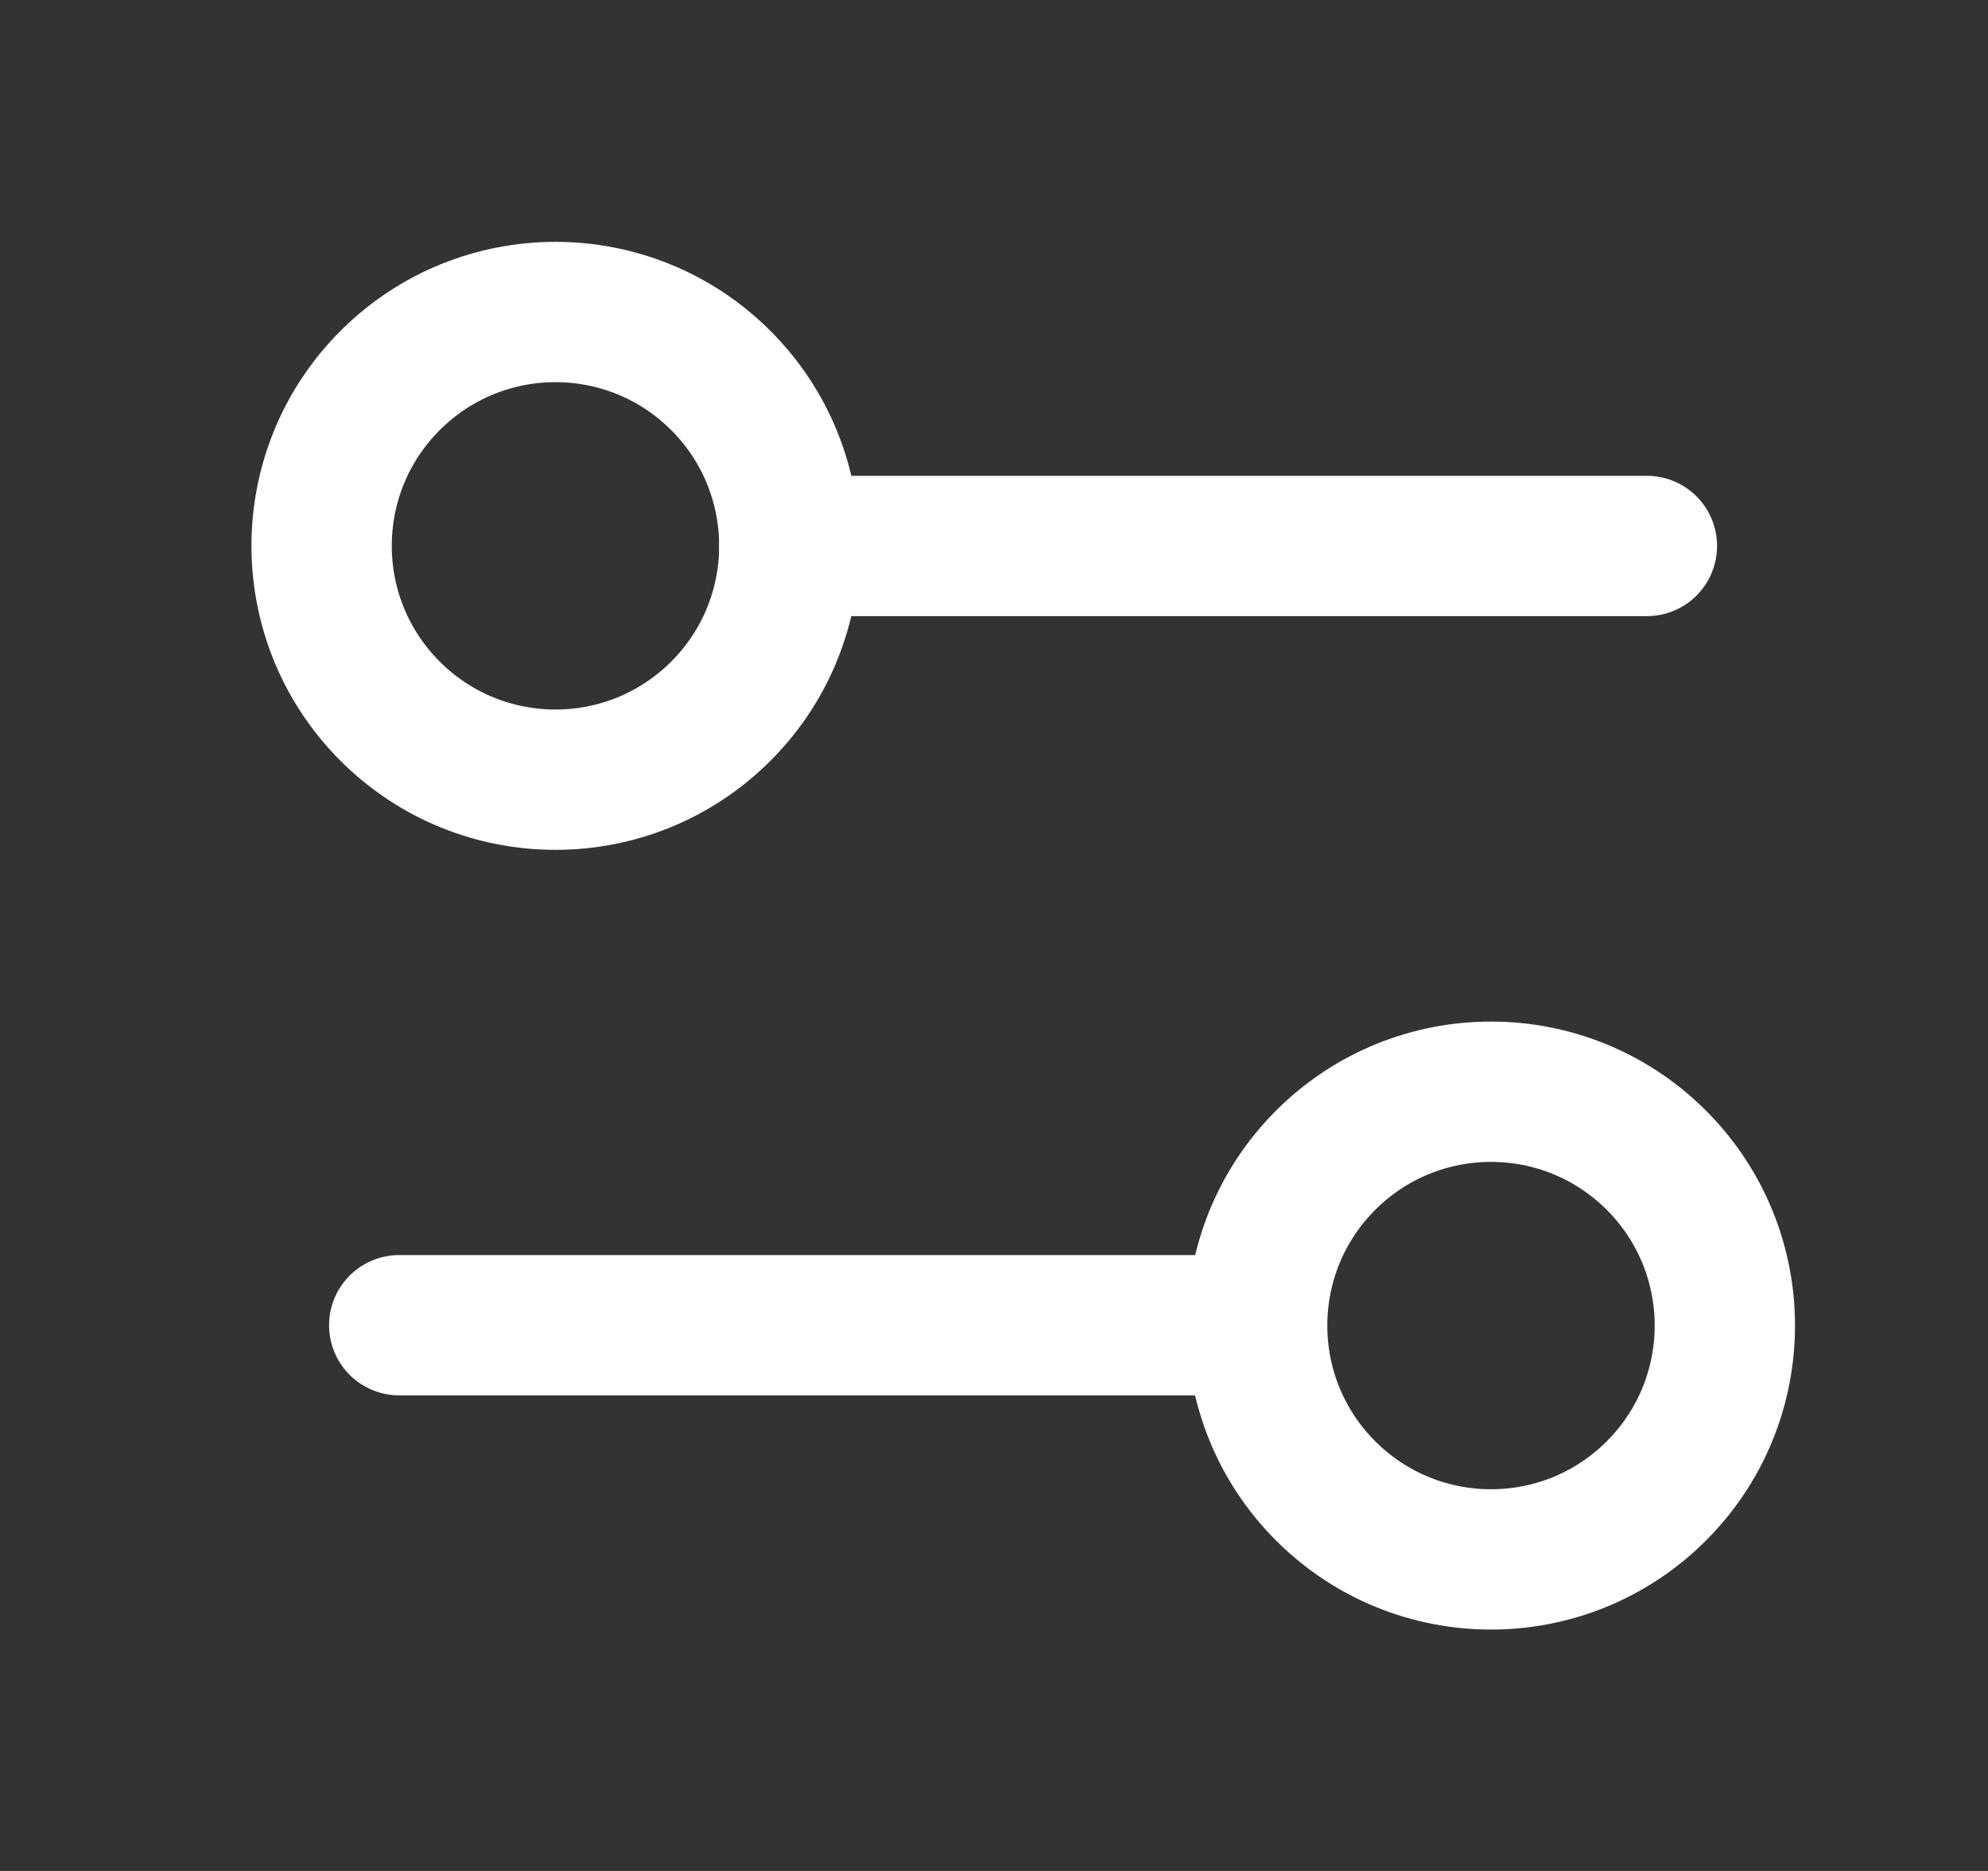
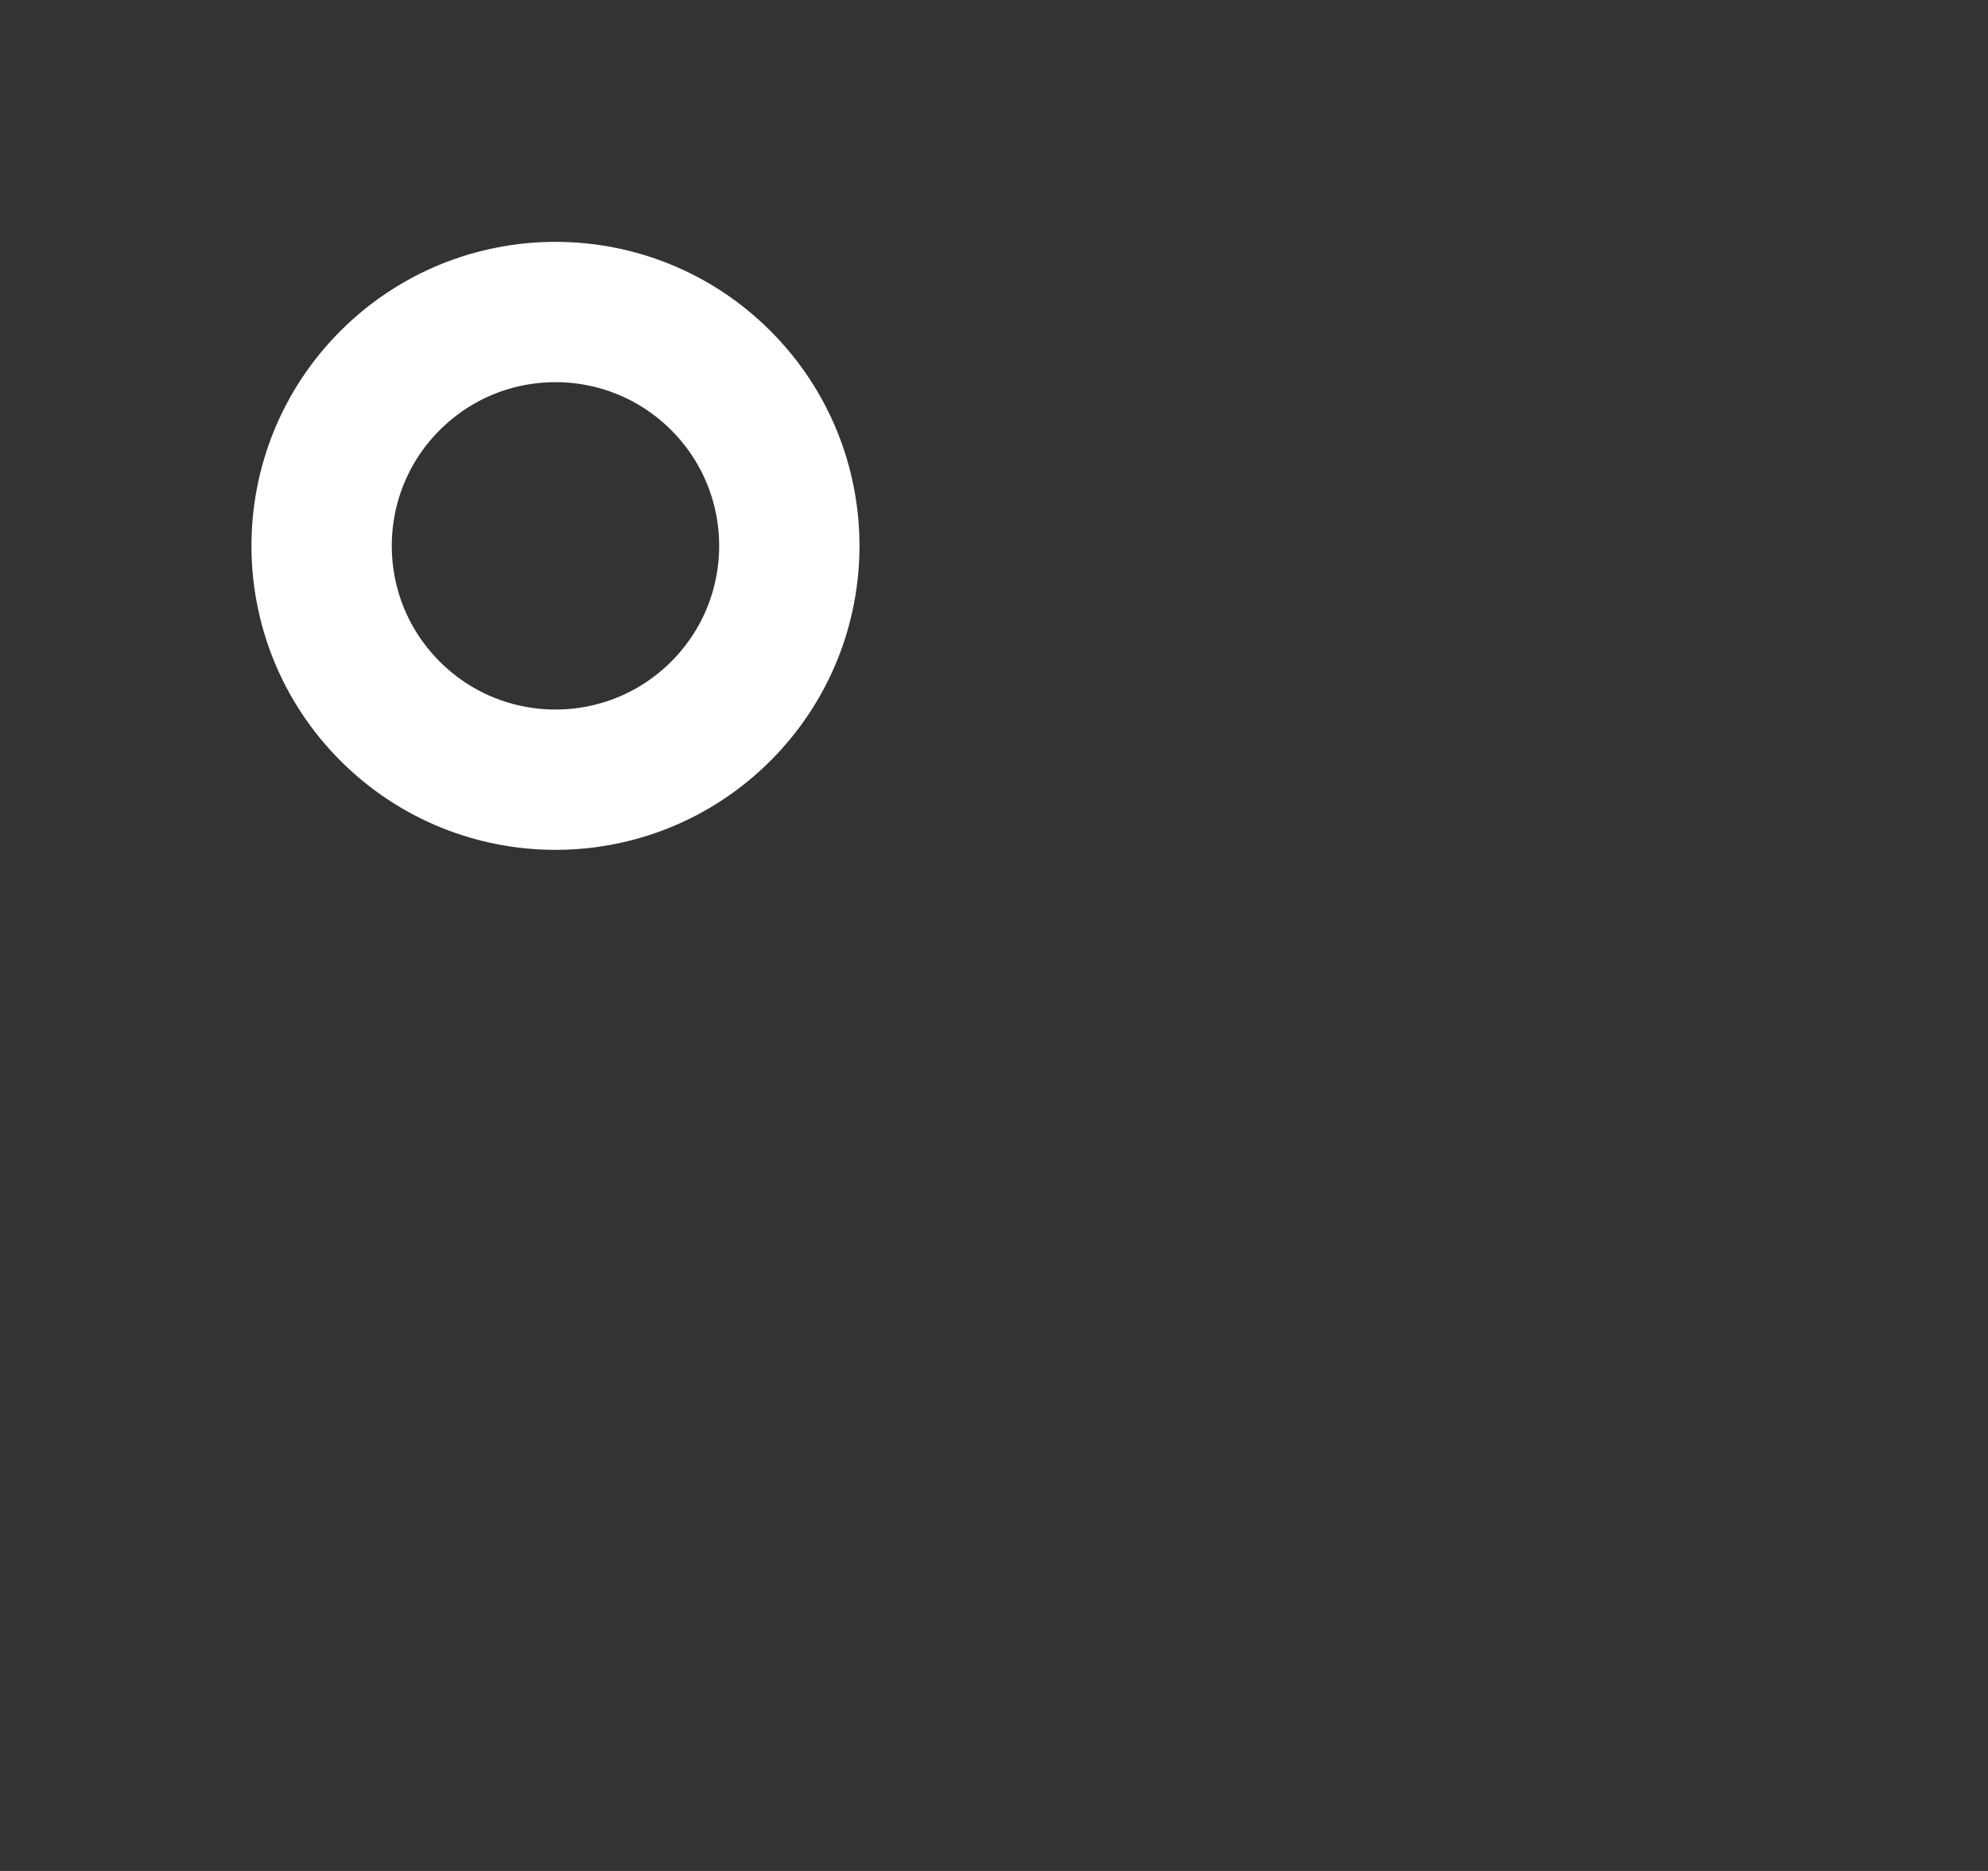
<svg xmlns="http://www.w3.org/2000/svg" width="17" height="16" viewBox="0 0 17 16" fill="none">
  <rect x="0" y="0" width="17" height="16" fill="#333333" stroke="none" />
  <path d="M6.164 3.254C6.945 4.035 6.945 5.301 6.164 6.082C5.383 6.863 4.117 6.863 3.336 6.082C2.555 5.301 2.555 4.035 3.336 3.254C4.117 2.473 5.383 2.473 6.164 3.254" stroke="white" stroke-width="1.2" stroke-linecap="round" stroke-linejoin="round" />
-   <path d="M14.083 4.669H6.75" stroke="white" stroke-width="1.2" stroke-linecap="round" stroke-linejoin="round" />
-   <path d="M14.164 9.922C14.945 10.703 14.945 11.969 14.164 12.75C13.383 13.531 12.117 13.531 11.336 12.75C10.555 11.969 10.555 10.703 11.336 9.922C12.117 9.141 13.383 9.141 14.164 9.922" stroke="white" stroke-width="1.2" stroke-linecap="round" stroke-linejoin="round" />
-   <path d="M3.414 11.333H10.747" stroke="white" stroke-width="1.2" stroke-linecap="round" stroke-linejoin="round" />
</svg>